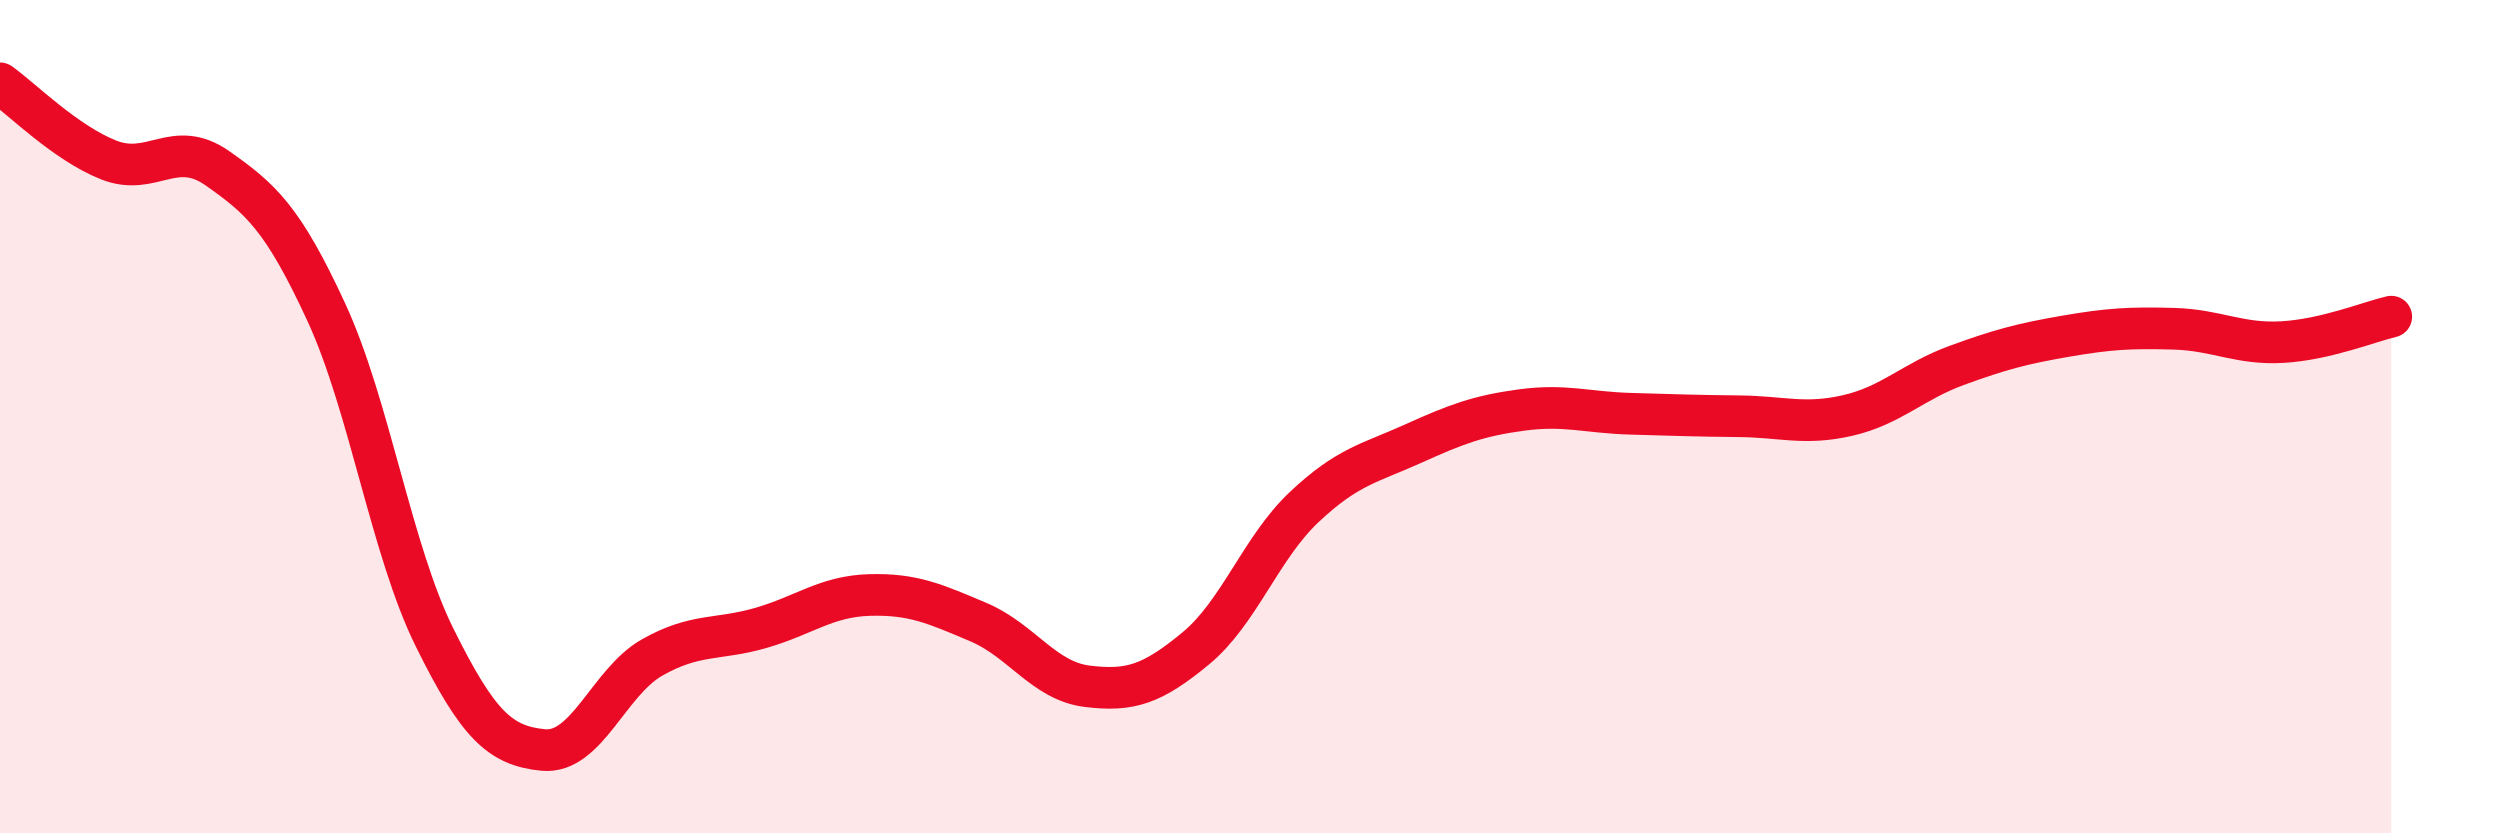
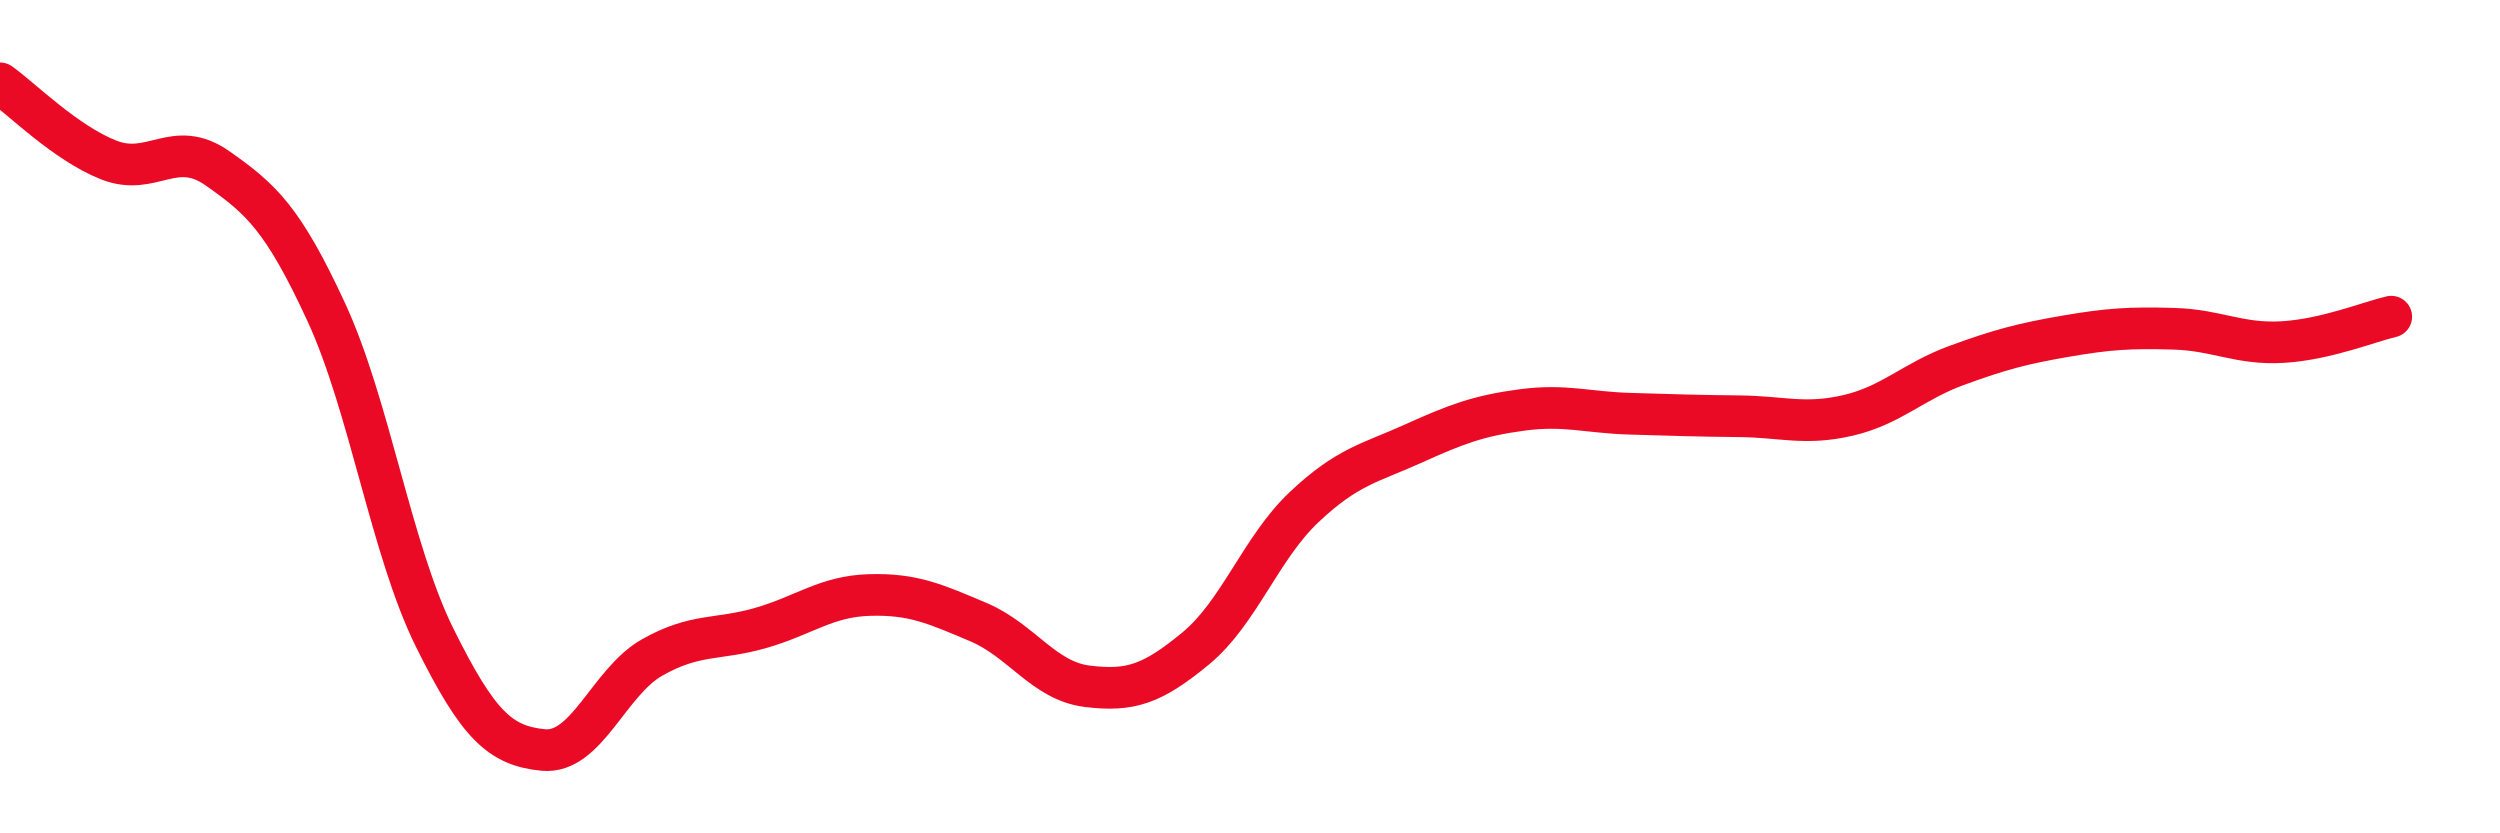
<svg xmlns="http://www.w3.org/2000/svg" width="60" height="20" viewBox="0 0 60 20">
-   <path d="M 0,2 C 0.52,2.37 1.57,3.43 2.61,3.84 C 3.65,4.25 4.18,3.31 5.22,4.04 C 6.26,4.77 6.79,5.24 7.83,7.49 C 8.87,9.74 9.39,13.2 10.43,15.3 C 11.47,17.4 12,17.9 13.04,18 C 14.08,18.1 14.61,16.37 15.65,15.78 C 16.69,15.19 17.22,15.37 18.26,15.07 C 19.3,14.77 19.83,14.31 20.87,14.28 C 21.91,14.25 22.44,14.49 23.48,14.93 C 24.52,15.37 25.05,16.34 26.09,16.47 C 27.13,16.6 27.66,16.42 28.7,15.56 C 29.74,14.7 30.26,13.15 31.3,12.17 C 32.34,11.19 32.87,11.12 33.91,10.65 C 34.95,10.18 35.48,9.98 36.52,9.84 C 37.56,9.7 38.09,9.9 39.13,9.93 C 40.17,9.96 40.7,9.98 41.74,9.99 C 42.78,10 43.31,10.21 44.35,9.97 C 45.39,9.73 45.92,9.15 46.96,8.77 C 48,8.39 48.53,8.25 49.57,8.07 C 50.61,7.89 51.13,7.86 52.17,7.89 C 53.21,7.92 53.74,8.27 54.78,8.21 C 55.82,8.15 56.87,7.72 57.39,7.6L57.39 20L0 20Z" fill="#EB0A25" opacity="0.1" stroke-linecap="round" stroke-linejoin="round" />
  <path d="M 0,2 C 0.52,2.37 1.57,3.43 2.61,3.84 C 3.65,4.25 4.18,3.31 5.22,4.04 C 6.26,4.77 6.79,5.24 7.83,7.49 C 8.87,9.74 9.39,13.2 10.43,15.3 C 11.47,17.4 12,17.9 13.04,18 C 14.08,18.1 14.61,16.37 15.65,15.78 C 16.69,15.19 17.22,15.37 18.26,15.07 C 19.3,14.77 19.83,14.31 20.87,14.28 C 21.91,14.25 22.44,14.49 23.48,14.93 C 24.52,15.37 25.05,16.34 26.09,16.47 C 27.13,16.6 27.66,16.42 28.7,15.56 C 29.74,14.7 30.26,13.15 31.3,12.17 C 32.34,11.19 32.87,11.12 33.91,10.65 C 34.95,10.18 35.48,9.98 36.52,9.84 C 37.56,9.7 38.09,9.9 39.13,9.93 C 40.17,9.96 40.7,9.98 41.74,9.99 C 42.78,10 43.31,10.21 44.35,9.97 C 45.39,9.73 45.92,9.15 46.96,8.77 C 48,8.39 48.53,8.25 49.57,8.07 C 50.61,7.89 51.13,7.86 52.17,7.89 C 53.21,7.92 53.74,8.27 54.78,8.21 C 55.82,8.15 56.87,7.72 57.39,7.6" stroke="#EB0A25" stroke-width="1" fill="none" stroke-linecap="round" stroke-linejoin="round" />
</svg>